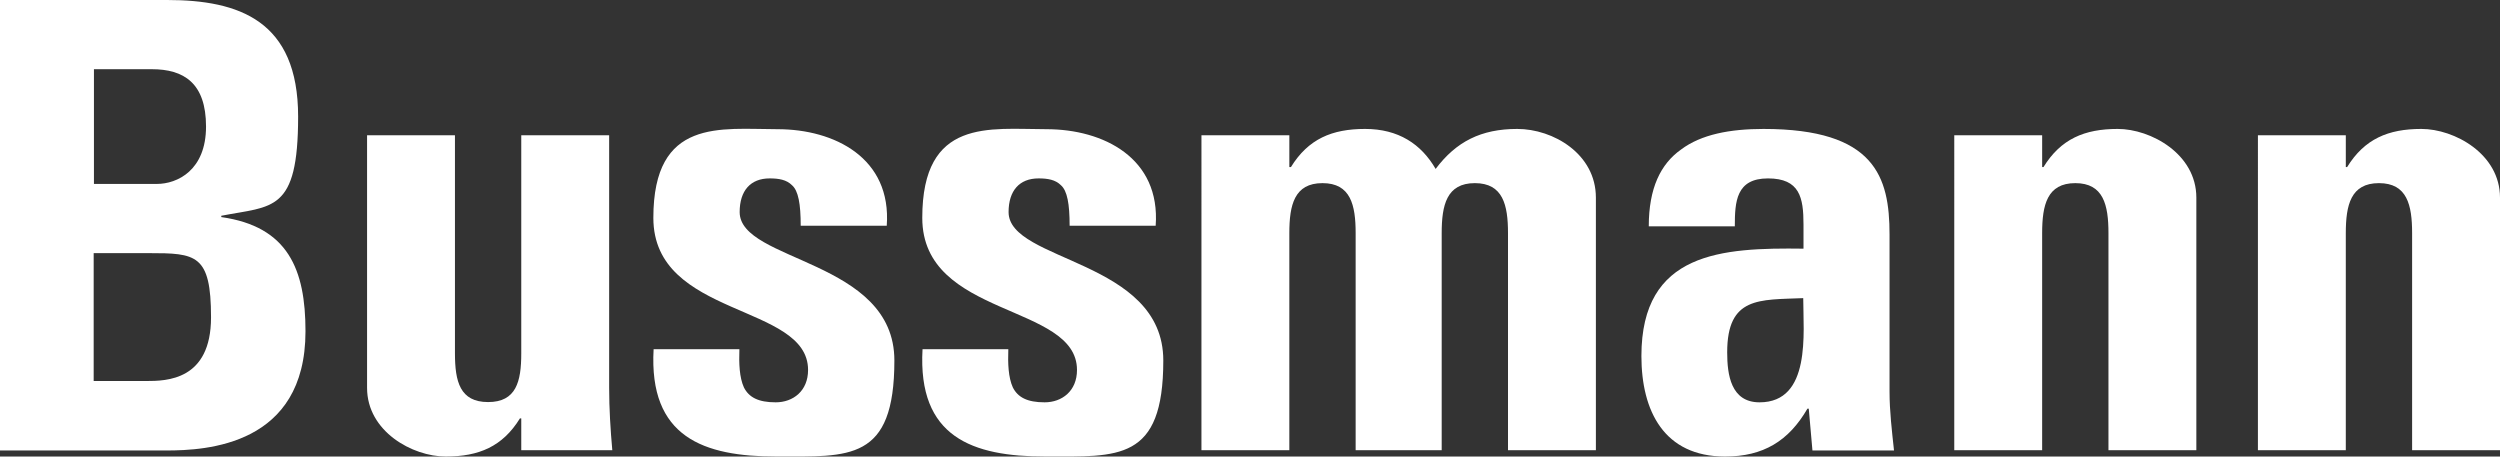
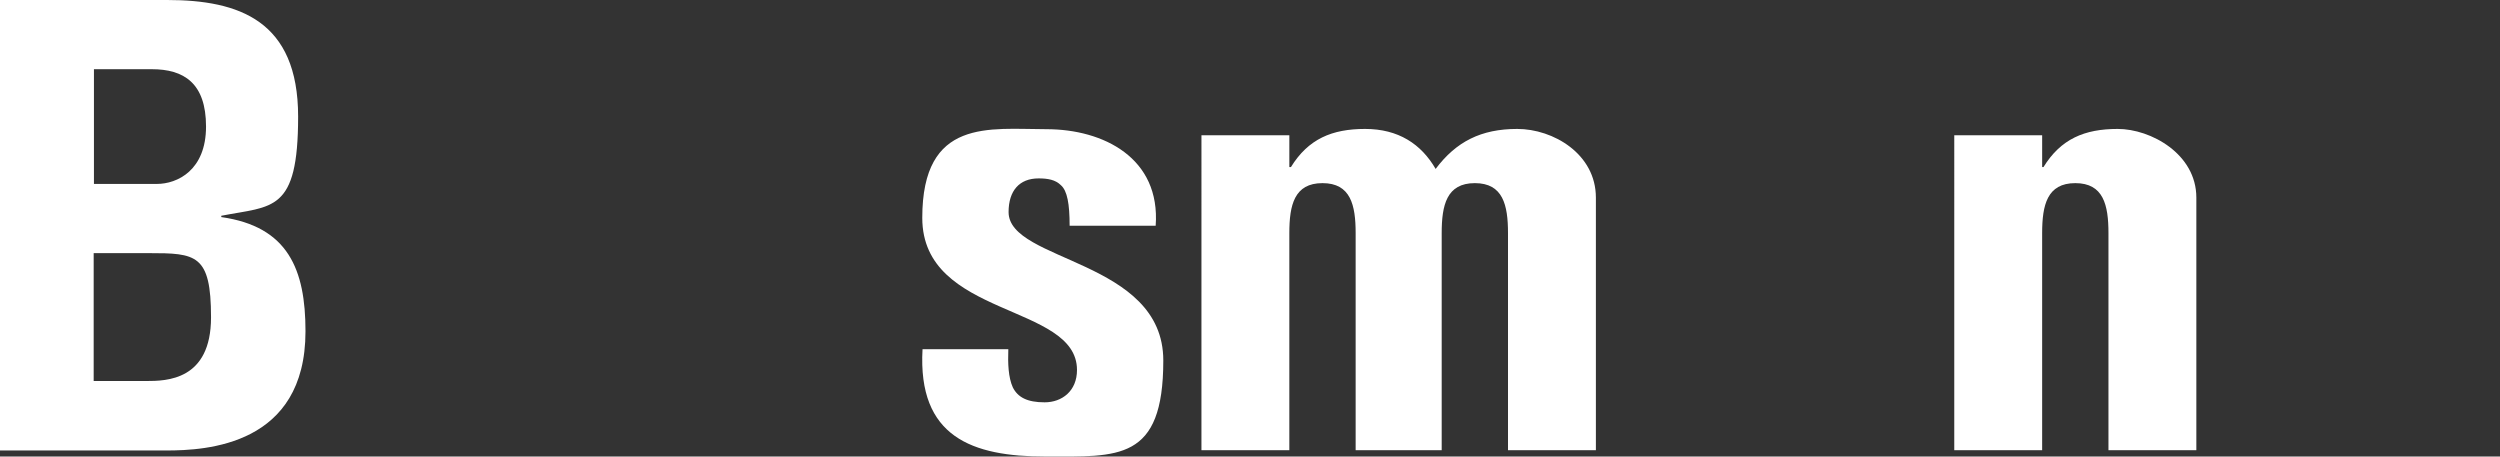
<svg xmlns="http://www.w3.org/2000/svg" id="Layer_1" version="1.1" viewBox="0 0 950.1 173.5">
  <rect x="0" y="0" width="950.1" height="173.5" fill="#333333" stroke="none" />
  <defs>
    <style>
      .st0 {
        fill: #fff;
      }
    </style>
  </defs>
  <g id="Bussmann">
    <g>
      <path class="st0" d="M0,171.1V0h63.5c27.3,0,49.8,7.8,49.8,44.3s-9.7,33.9-29.2,37.7v.5c25.4,3.6,32,19.9,32,43.4,0,43.4-37.7,45.3-52.9,45.3H0ZM35.7,69.9h23.9c7.8,0,18.7-5.2,18.7-21.8s-8.5-21.8-20.6-21.8h-22s0,43.6,0,43.6ZM35.7,144.8h19.9c7.6,0,24.6-.2,24.6-24.2s-5.7-24.4-23.7-24.4h-20.9v48.6h0Z" />
-       <path class="st0" d="M198.1,159h-.5c-6.6,10.7-15.6,14.5-28.2,14.5s-29.9-9.5-29.9-26.1V51.4h33.4v82.9c0,10.7,1.9,18.5,12.6,18.5s12.6-7.8,12.6-18.5V51.4h33.4v96c0,7.8.5,15.9,1.2,23.7h-34.6v-12.1h0Z" />
-       <path class="st0" d="M281,132.7c-.2,5.5,0,10.7,1.7,14.5,1.9,3.8,5.5,5.7,12.1,5.7s12.3-4.3,12.3-12.3c0-25.4-58.8-19.7-58.8-57.8s25.6-33.7,47.2-33.7,43.4,10.9,41.5,36.7h-32.7c0-8.3-.9-13.3-3.3-15.4-2.1-2.1-5-2.6-8.5-2.6-7.3,0-11.4,4.7-11.4,12.8,0,19,58.8,18,58.8,56.4s-17.1,36.5-44.8,36.5-48.6-7.3-46.7-40.8h32.7-.1Z" />
      <path class="st0" d="M383.2,132.7c-.2,5.5,0,10.7,1.7,14.5,1.9,3.8,5.5,5.7,12.1,5.7s12.3-4.3,12.3-12.3c0-25.4-58.8-19.7-58.8-57.8s25.6-33.7,47.2-33.7,43.4,10.9,41.5,36.7h-32.7c0-8.3-.9-13.3-3.3-15.4-2.1-2.1-5-2.6-8.5-2.6-7.3,0-11.4,4.7-11.4,12.8,0,19,58.8,18,58.8,56.4s-17.1,36.5-44.8,36.5-48.6-7.3-46.7-40.8h32.7-.1Z" />
      <path class="st0" d="M490.1,63.5h.5c6.6-10.7,15.6-14.5,28.2-14.5s21.3,5.7,26.8,15.2c7.8-10.4,17.3-15.2,31-15.2s29.9,9.5,29.9,26.1v96h-33.4v-82.5c0-10.7-1.9-19-12.6-19s-12.6,8.3-12.6,19v82.5h-32.7v-82.5c0-10.7-1.9-19-12.6-19s-12.6,8.3-12.6,19v82.5h-33.4V51.4h33.4v12.1h0Z" />
-       <path class="st0" d="M718.1,148.9c0,7.3.9,14.9,1.7,22.3h-31l-1.4-15.9h-.5c-7.1,12.3-16.8,18.2-31.3,18.2-23.2,0-31.8-17.3-31.8-38.2,0-39.6,30.6-41.2,61.6-40.8v-9.2c0-10.2-1.4-17.5-13.5-17.5s-12.6,8.8-12.6,18.2h-32.7c0-14.5,4.5-23.7,12.3-29.2,7.6-5.7,18.5-7.8,31.3-7.8,42.4,0,47.9,18.2,47.9,40.1v59.7h0ZM656.4,133.9c0,8.5,1.4,19,12.3,19,19.7,0,16.6-26.5,16.6-39.6-16.6.7-28.9-.7-28.9,20.6h0Z" />
      <path class="st0" d="M776.1,63.5h.5c6.6-10.7,15.6-14.5,28.2-14.5s29.9,9.5,29.9,26.1v96h-33.4v-82.5c0-10.7-1.9-19-12.6-19s-12.6,8.3-12.6,19v82.5h-33.4V51.4h33.4v12.1h0Z" />
-       <path class="st0" d="M891.5,63.5h.5c6.6-10.7,15.6-14.5,28.2-14.5s29.9,9.5,29.9,26.1v96h-33.4v-82.5c0-10.7-1.9-19-12.6-19s-12.6,8.3-12.6,19v82.5h-33.4V51.4h33.4v12.1h0Z" />
    </g>
  </g>
</svg>